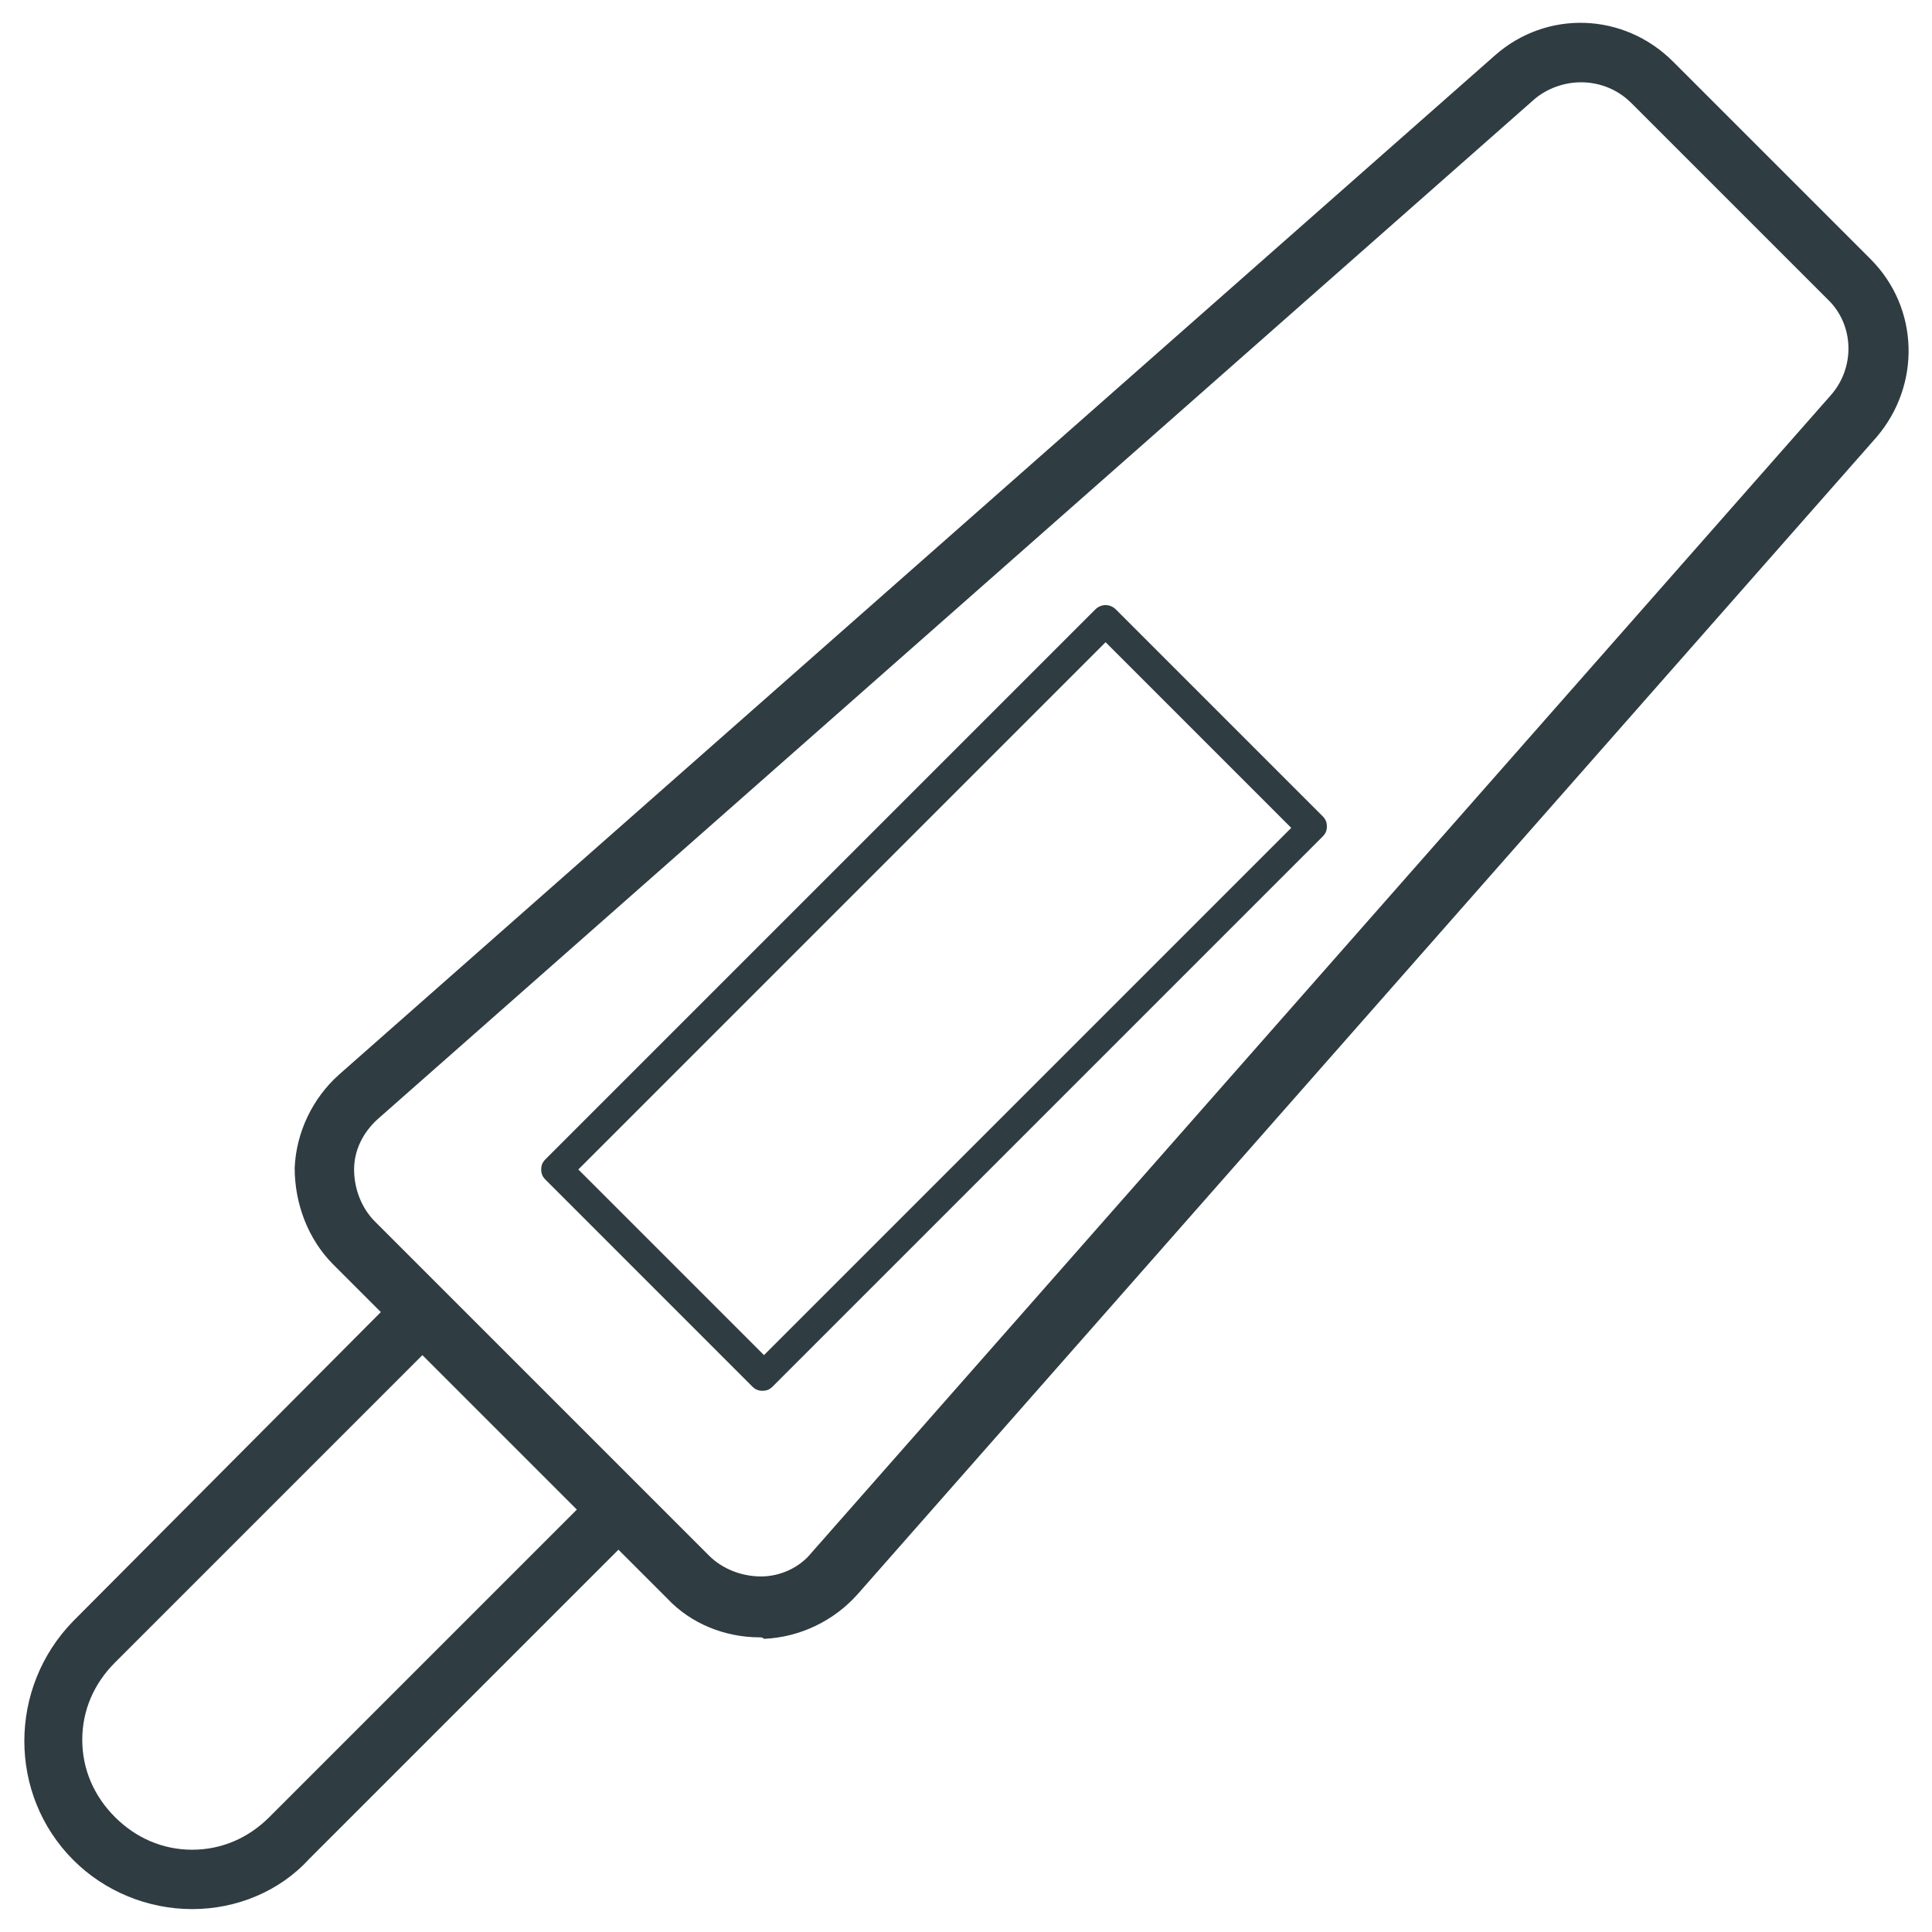
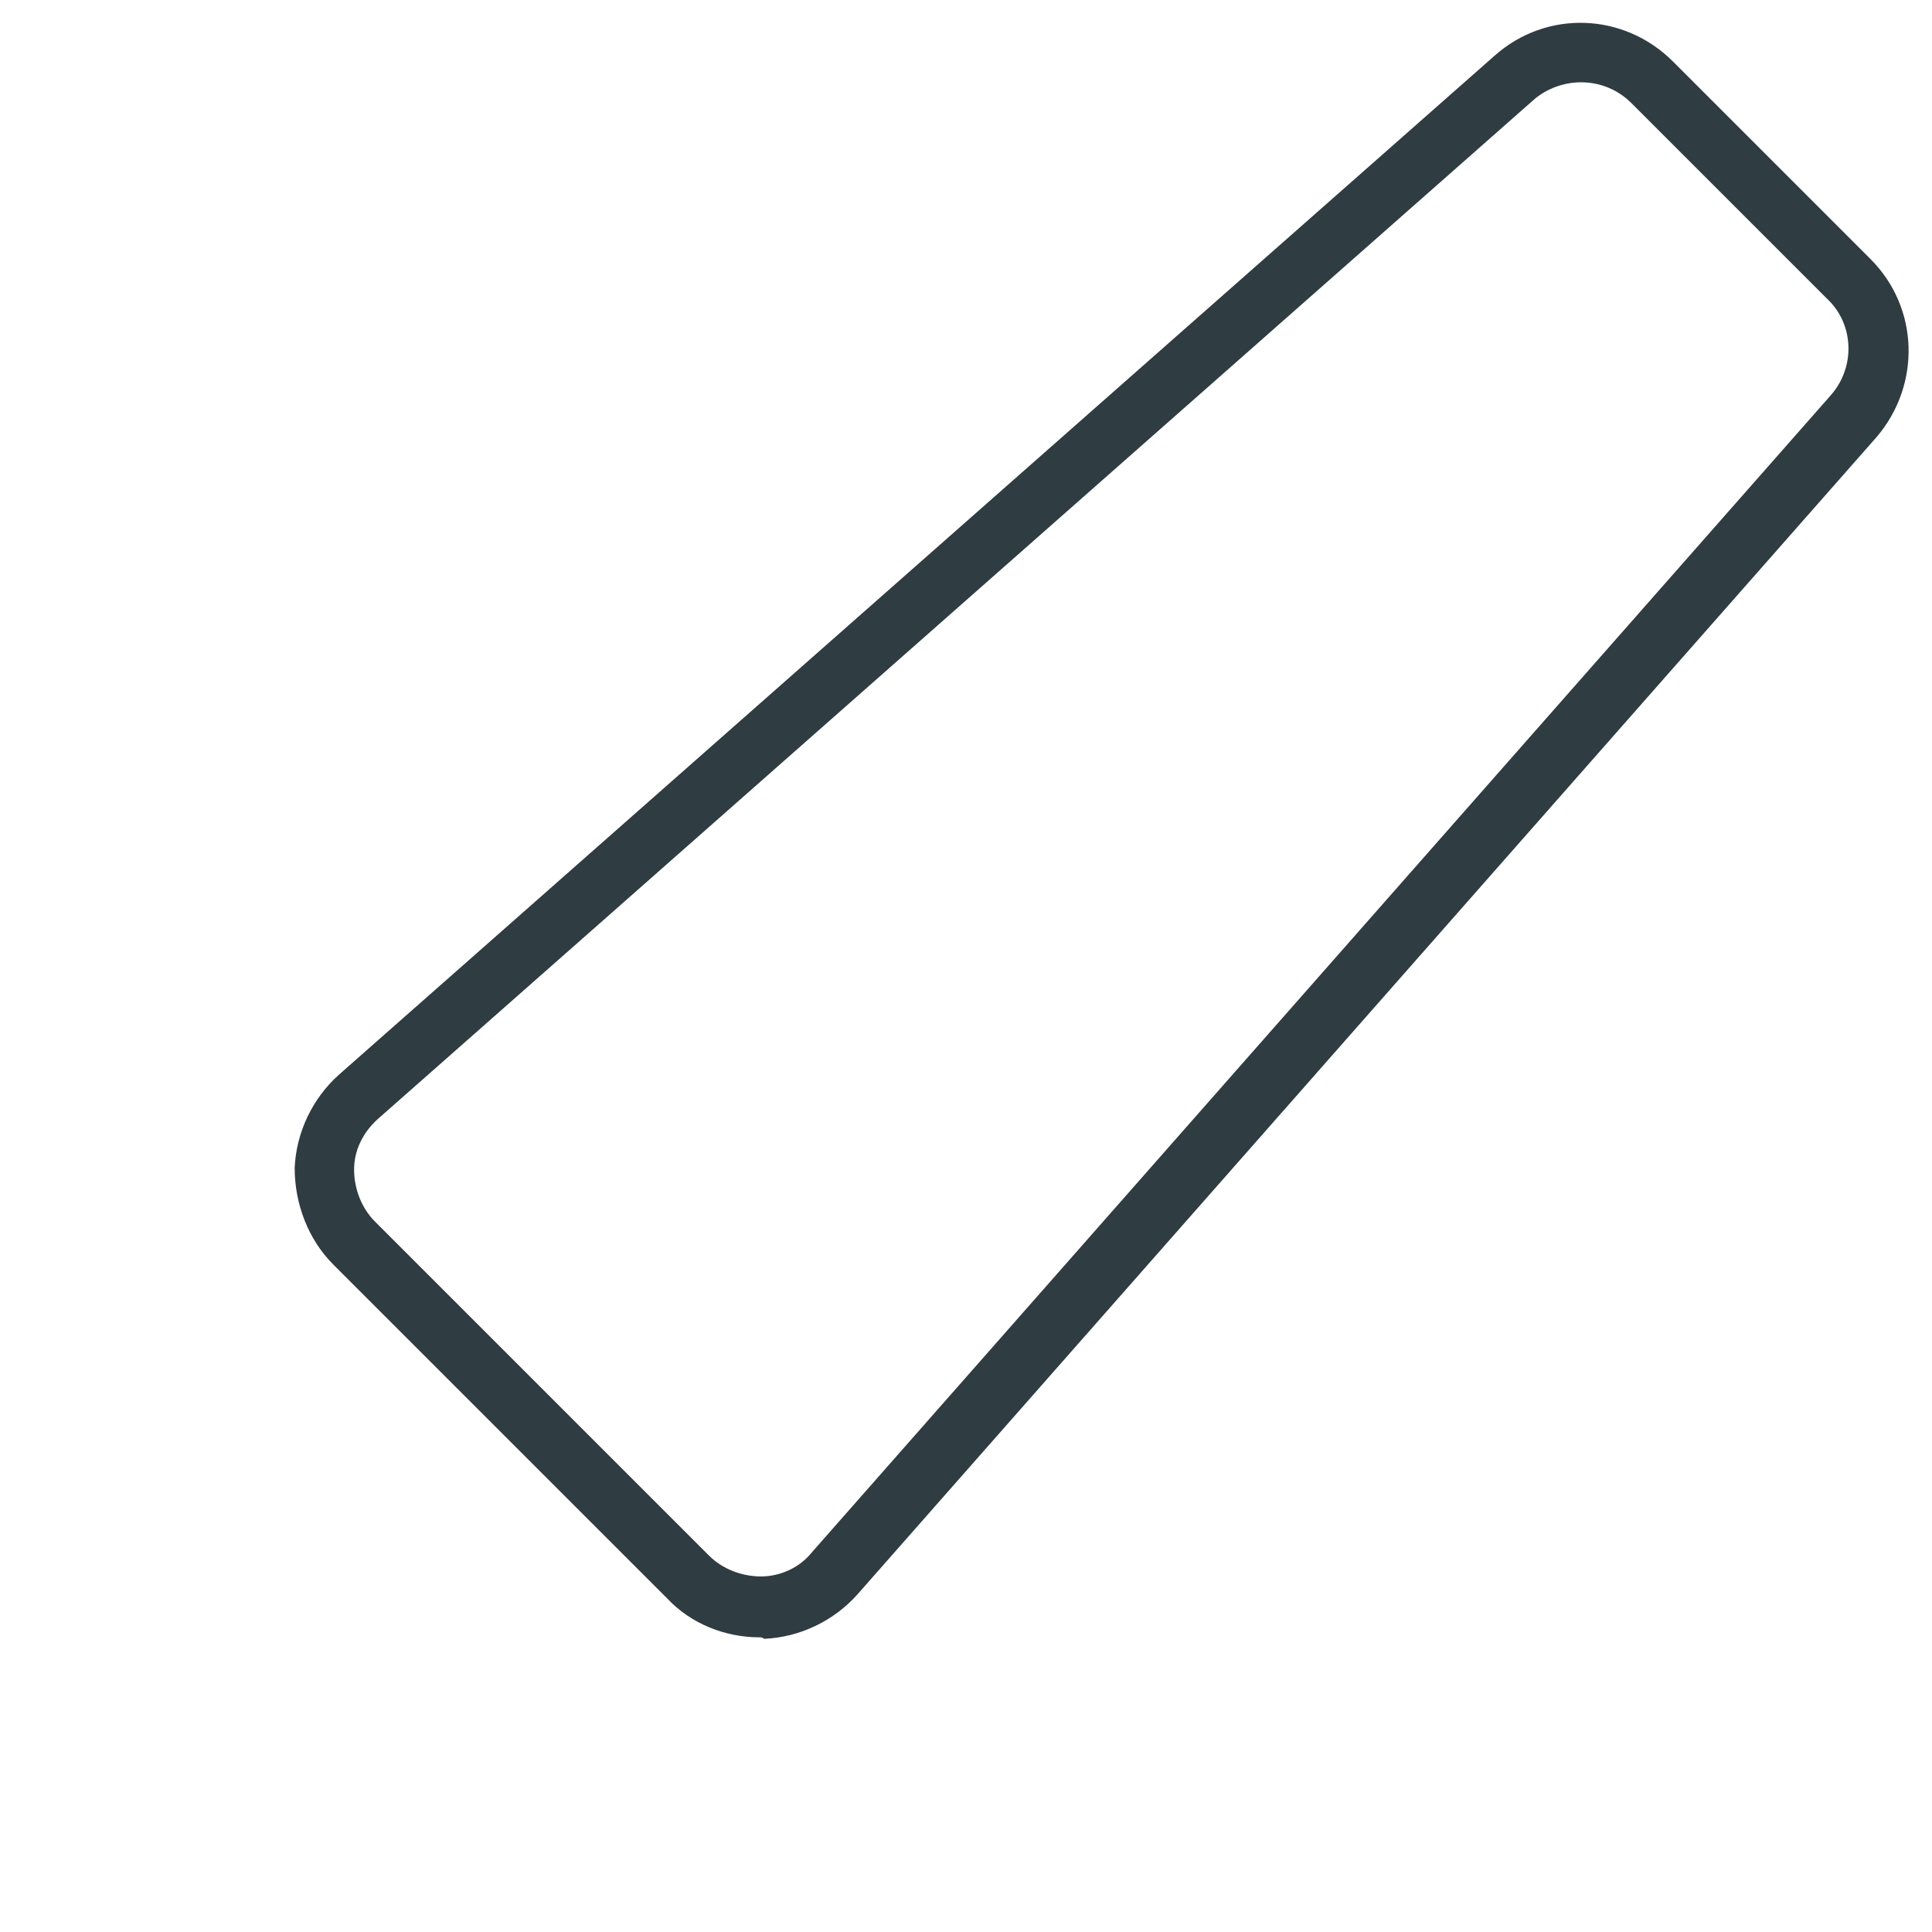
<svg xmlns="http://www.w3.org/2000/svg" width="800px" height="800px" version="1.1" viewBox="144 144 512 512">
  <g fill="#2f3c42">
    <path d="m345.29 577.91c-9.055 0-18.105-3.543-24.402-10.234l-88.562-88.559c-6.691-6.691-10.234-16.137-10.234-25.586 0.395-9.445 4.723-18.5 11.809-24.797l306.22-270.01c13.777-12.203 34.242-11.414 47.23 1.574l52.348 52.348c12.988 12.988 13.383 33.457 1.574 47.23l-270.01 306.62c-6.297 7.086-15.352 11.414-24.797 11.809-0.391-0.395-0.785-0.395-1.176-0.395zm217.66-412.1c-4.328 0-9.055 1.574-12.594 4.723l-306.22 270.01c-3.938 3.543-6.297 8.266-6.297 13.383s1.969 10.234 5.512 13.777l88.559 88.559c3.543 3.543 8.66 5.512 13.777 5.512 5.117 0 10.234-2.363 13.383-6.297l270.01-306.62c6.691-7.477 6.297-18.895-0.789-25.586l-51.957-51.953c-3.543-3.543-8.266-5.512-13.383-5.512z" />
-     <path d="m194.93 649.93c-11.809 0-23.223-4.723-31.488-12.988-17.32-17.32-17.32-45.656 0-63.371l86.984-87.379c1.574-1.574 3.543-2.363 5.512-2.363s3.938 0.789 5.512 2.363l51.957 51.957c3.148 3.148 3.148 7.871 0 11.02l-87.379 87.379c-7.875 8.66-19.289 13.383-31.098 13.383zm61.008-146.81-81.477 81.477c-5.512 5.512-8.66 12.594-8.66 20.469 0 7.871 3.148 14.957 8.66 20.469 5.512 5.512 12.594 8.66 20.469 8.66 7.871 0 14.957-3.148 20.469-8.66l81.477-81.477z" />
-     <path d="m346.07 512.57c-1.18 0-1.969-0.395-2.754-1.18l-54.711-54.715c-0.789-0.789-1.18-1.574-1.18-2.754s0.395-1.969 1.18-2.754l145.63-145.63c1.574-1.574 3.938-1.574 5.512 0l54.707 54.711c0.789 0.789 1.18 1.574 1.18 2.754s-0.395 1.969-1.18 2.754l-145.63 145.63c-0.789 0.789-1.574 1.184-2.758 1.184zm-48.805-58.648 49.199 49.199 139.73-139.73-49.199-49.199z" />
  </g>
</svg>